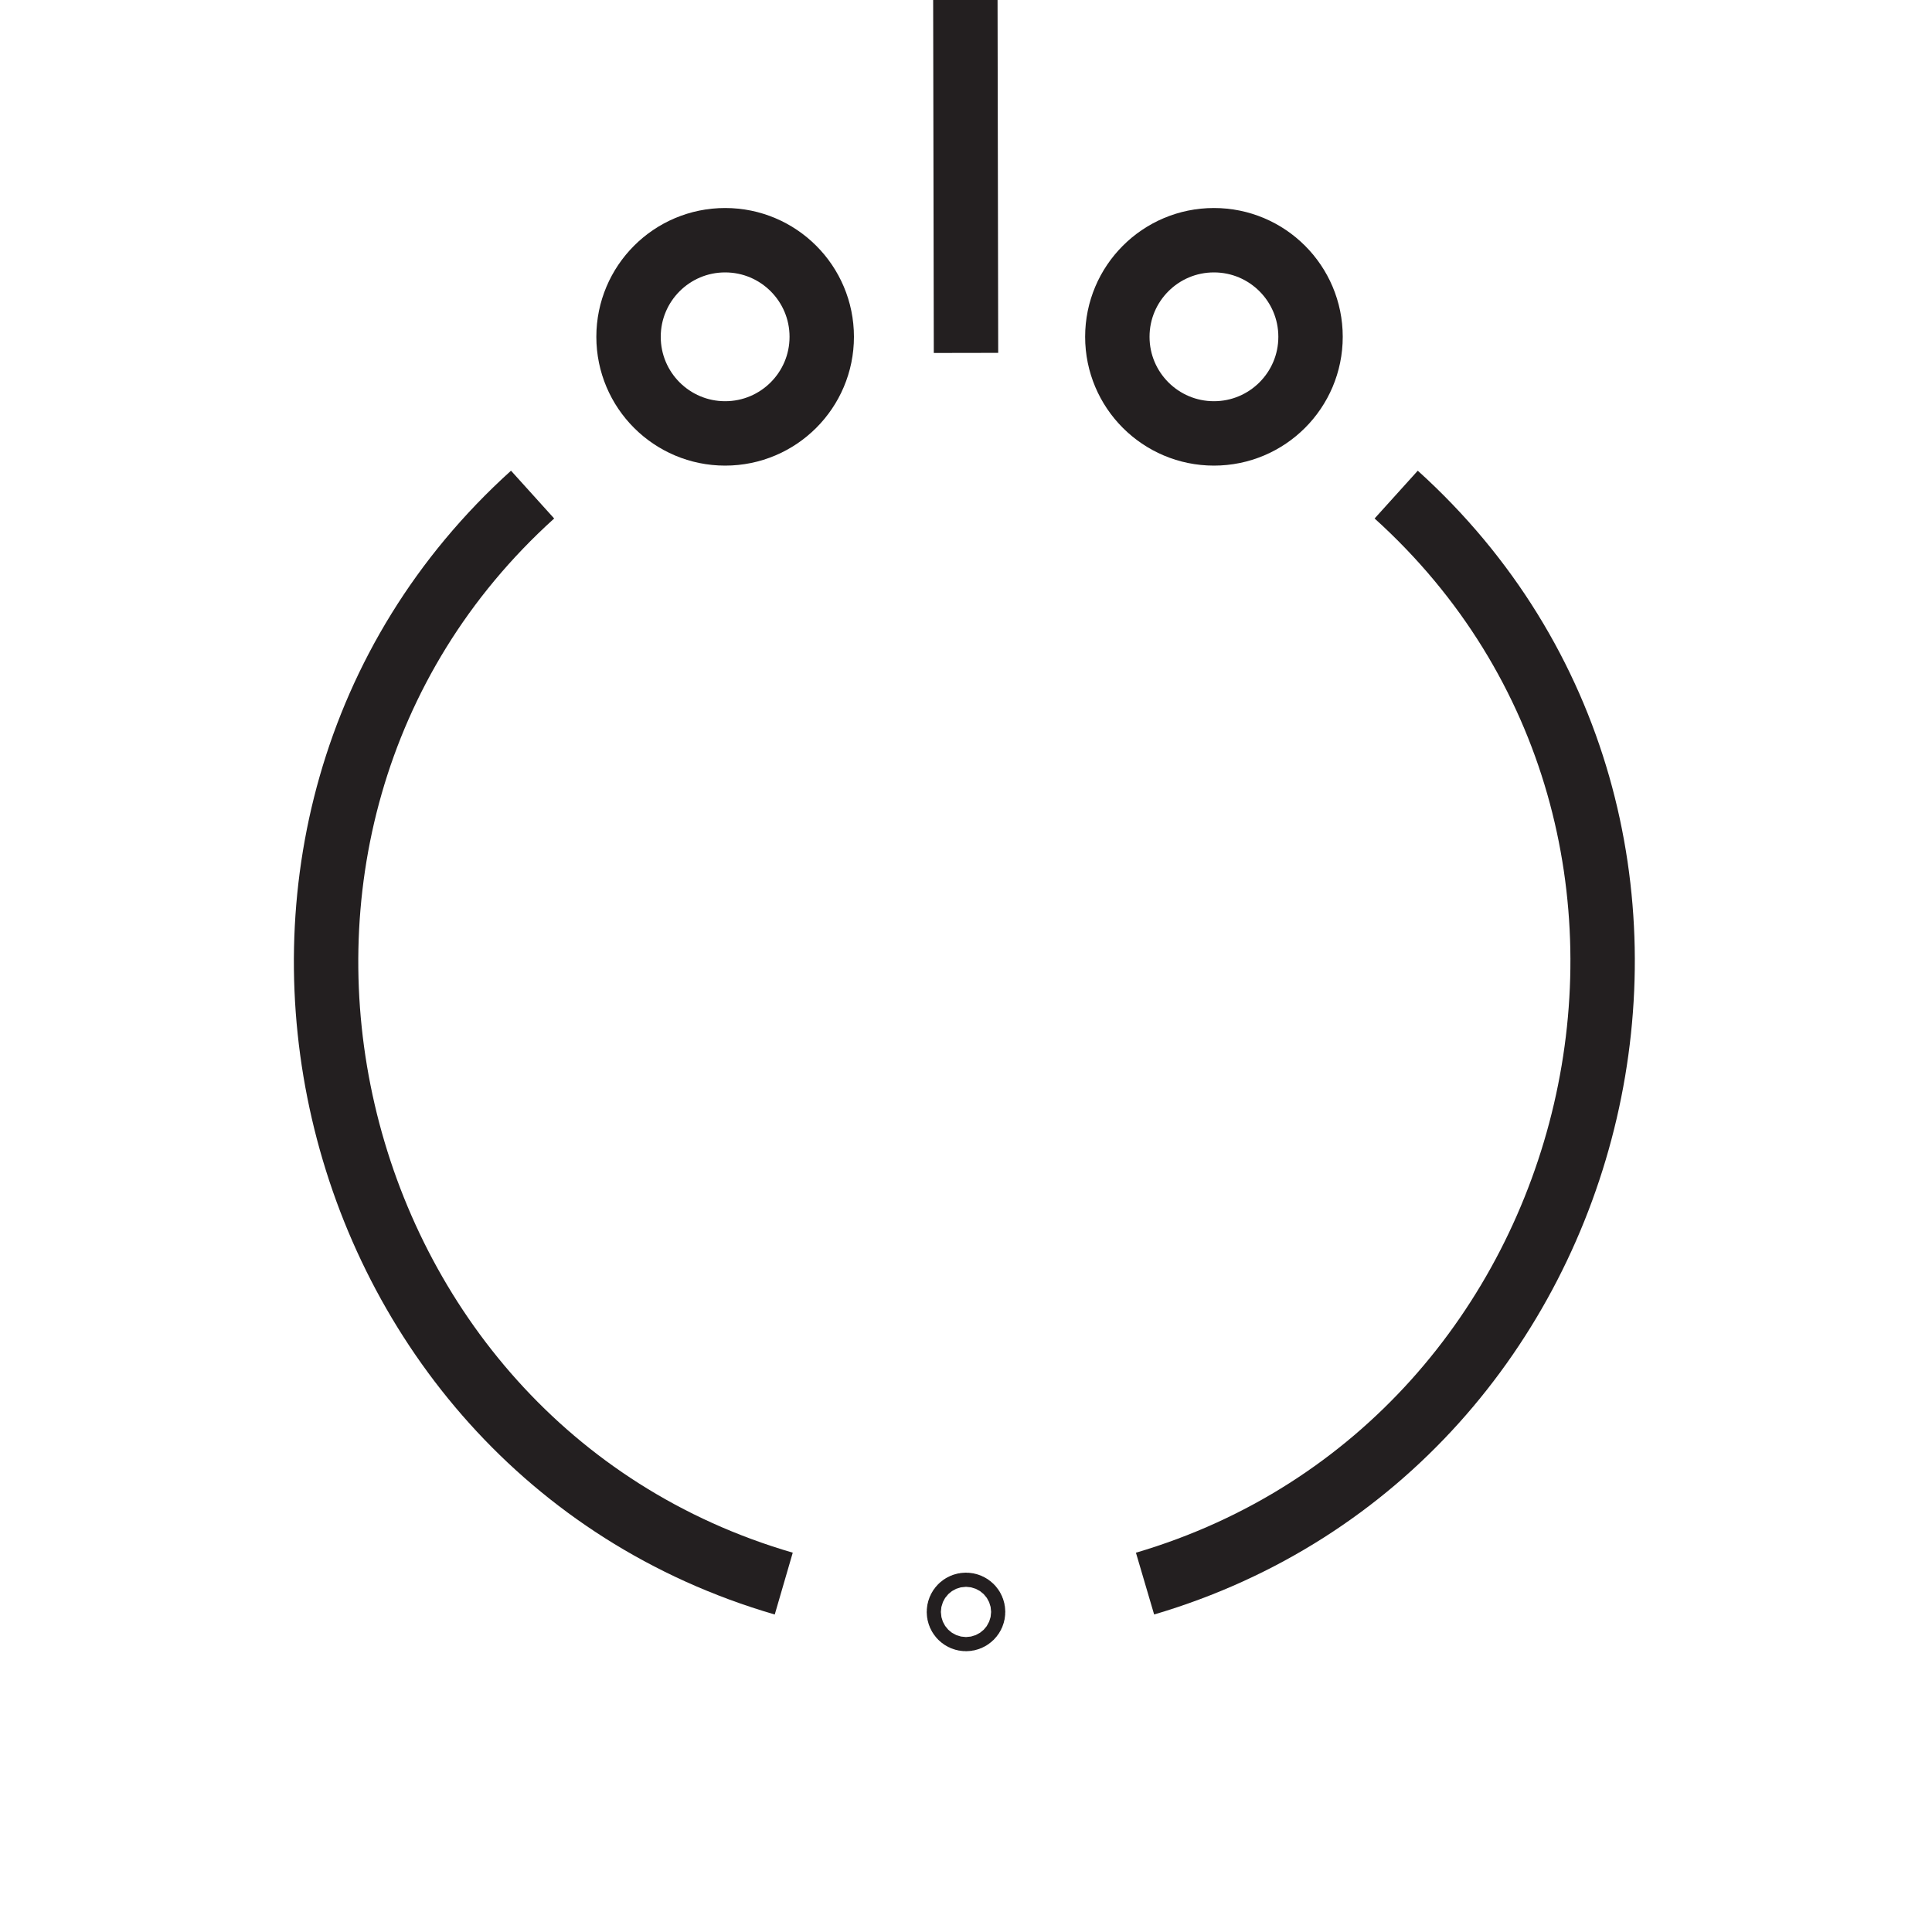
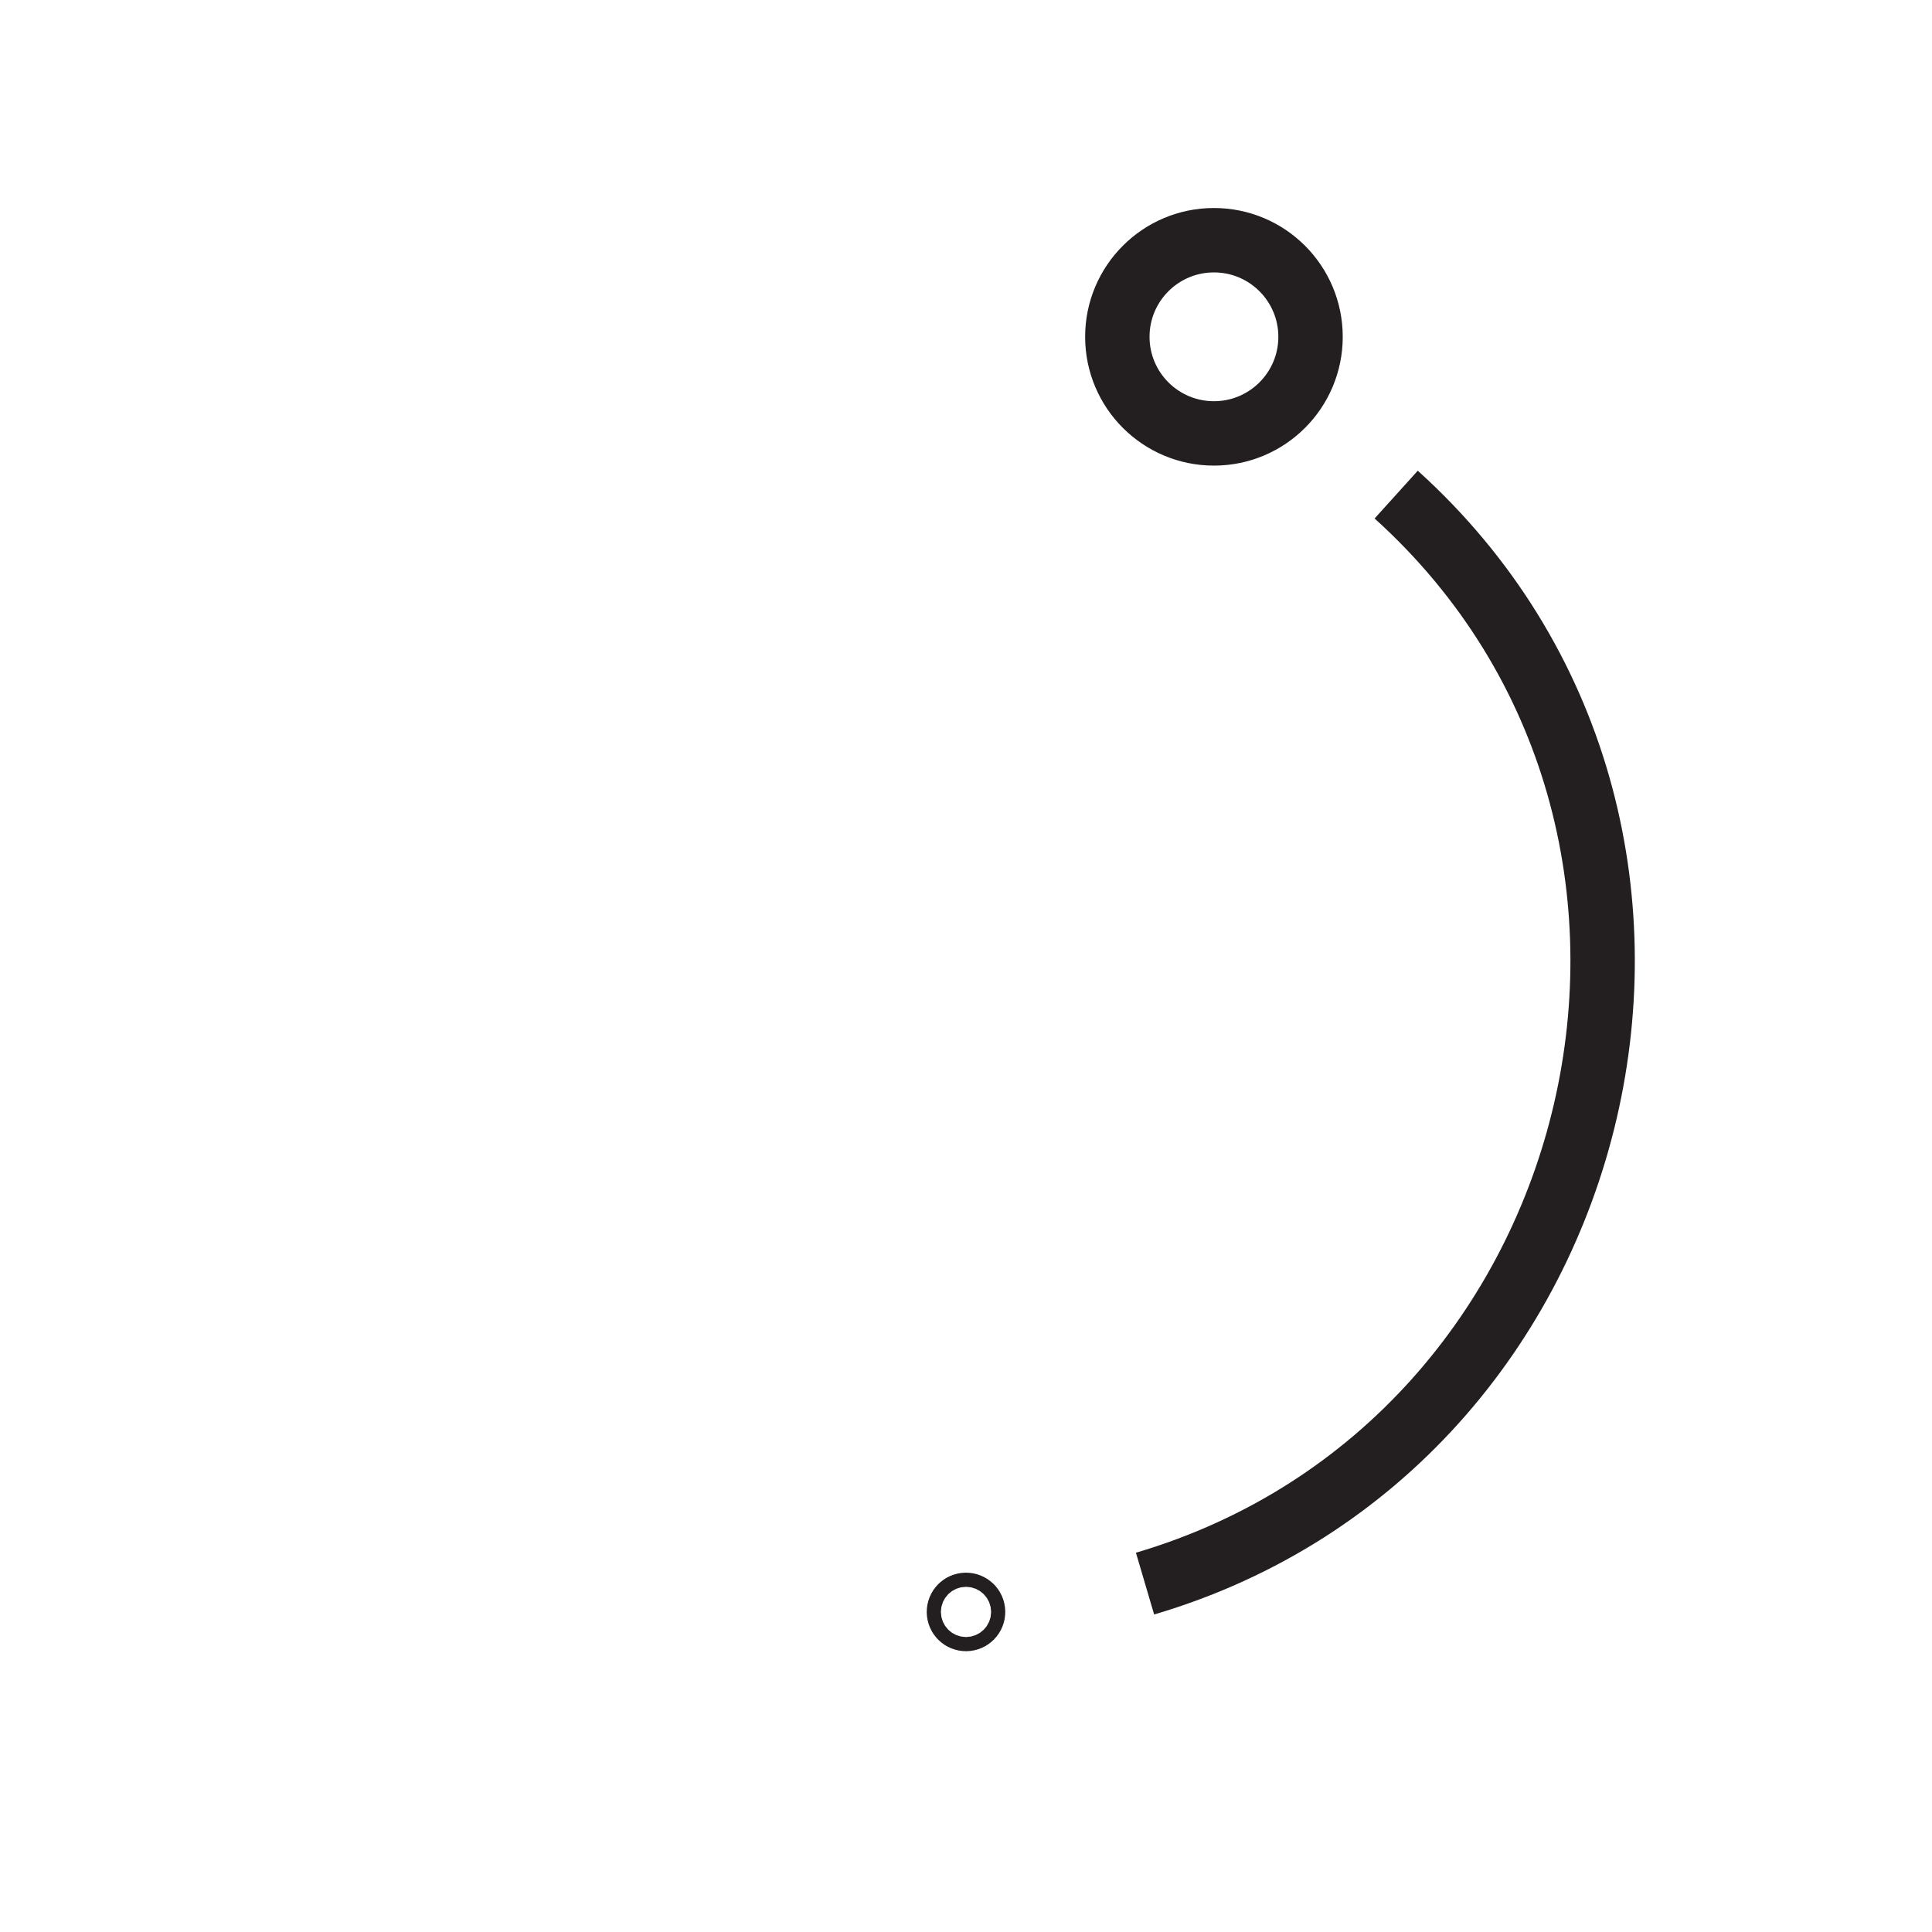
<svg xmlns="http://www.w3.org/2000/svg" id="Layer_1" viewBox="0 0 30 30">
  <defs>
    <style>.cls-1{fill:none;stroke:#231f20;stroke-miterlimit:10;}</style>
  </defs>
  <path class="cls-1" d="m17.78,24.59c7.33-2.16,9.6-11.76,3.9-16.91" />
-   <path class="cls-1" d="m8.27,7.68c-5.69,5.14-3.45,14.77,3.9,16.91" />
-   <line class="cls-1" x1="15" y1="5.48" x2="14.99" y2="-.01" />
-   <circle class="cls-1" cx="11.26" cy="5.23" r="1.5" />
  <circle class="cls-1" cx="18.85" cy="5.23" r="1.5" />
  <circle class="cls-1" cx="15" cy="25.03" r=".11" />
</svg>